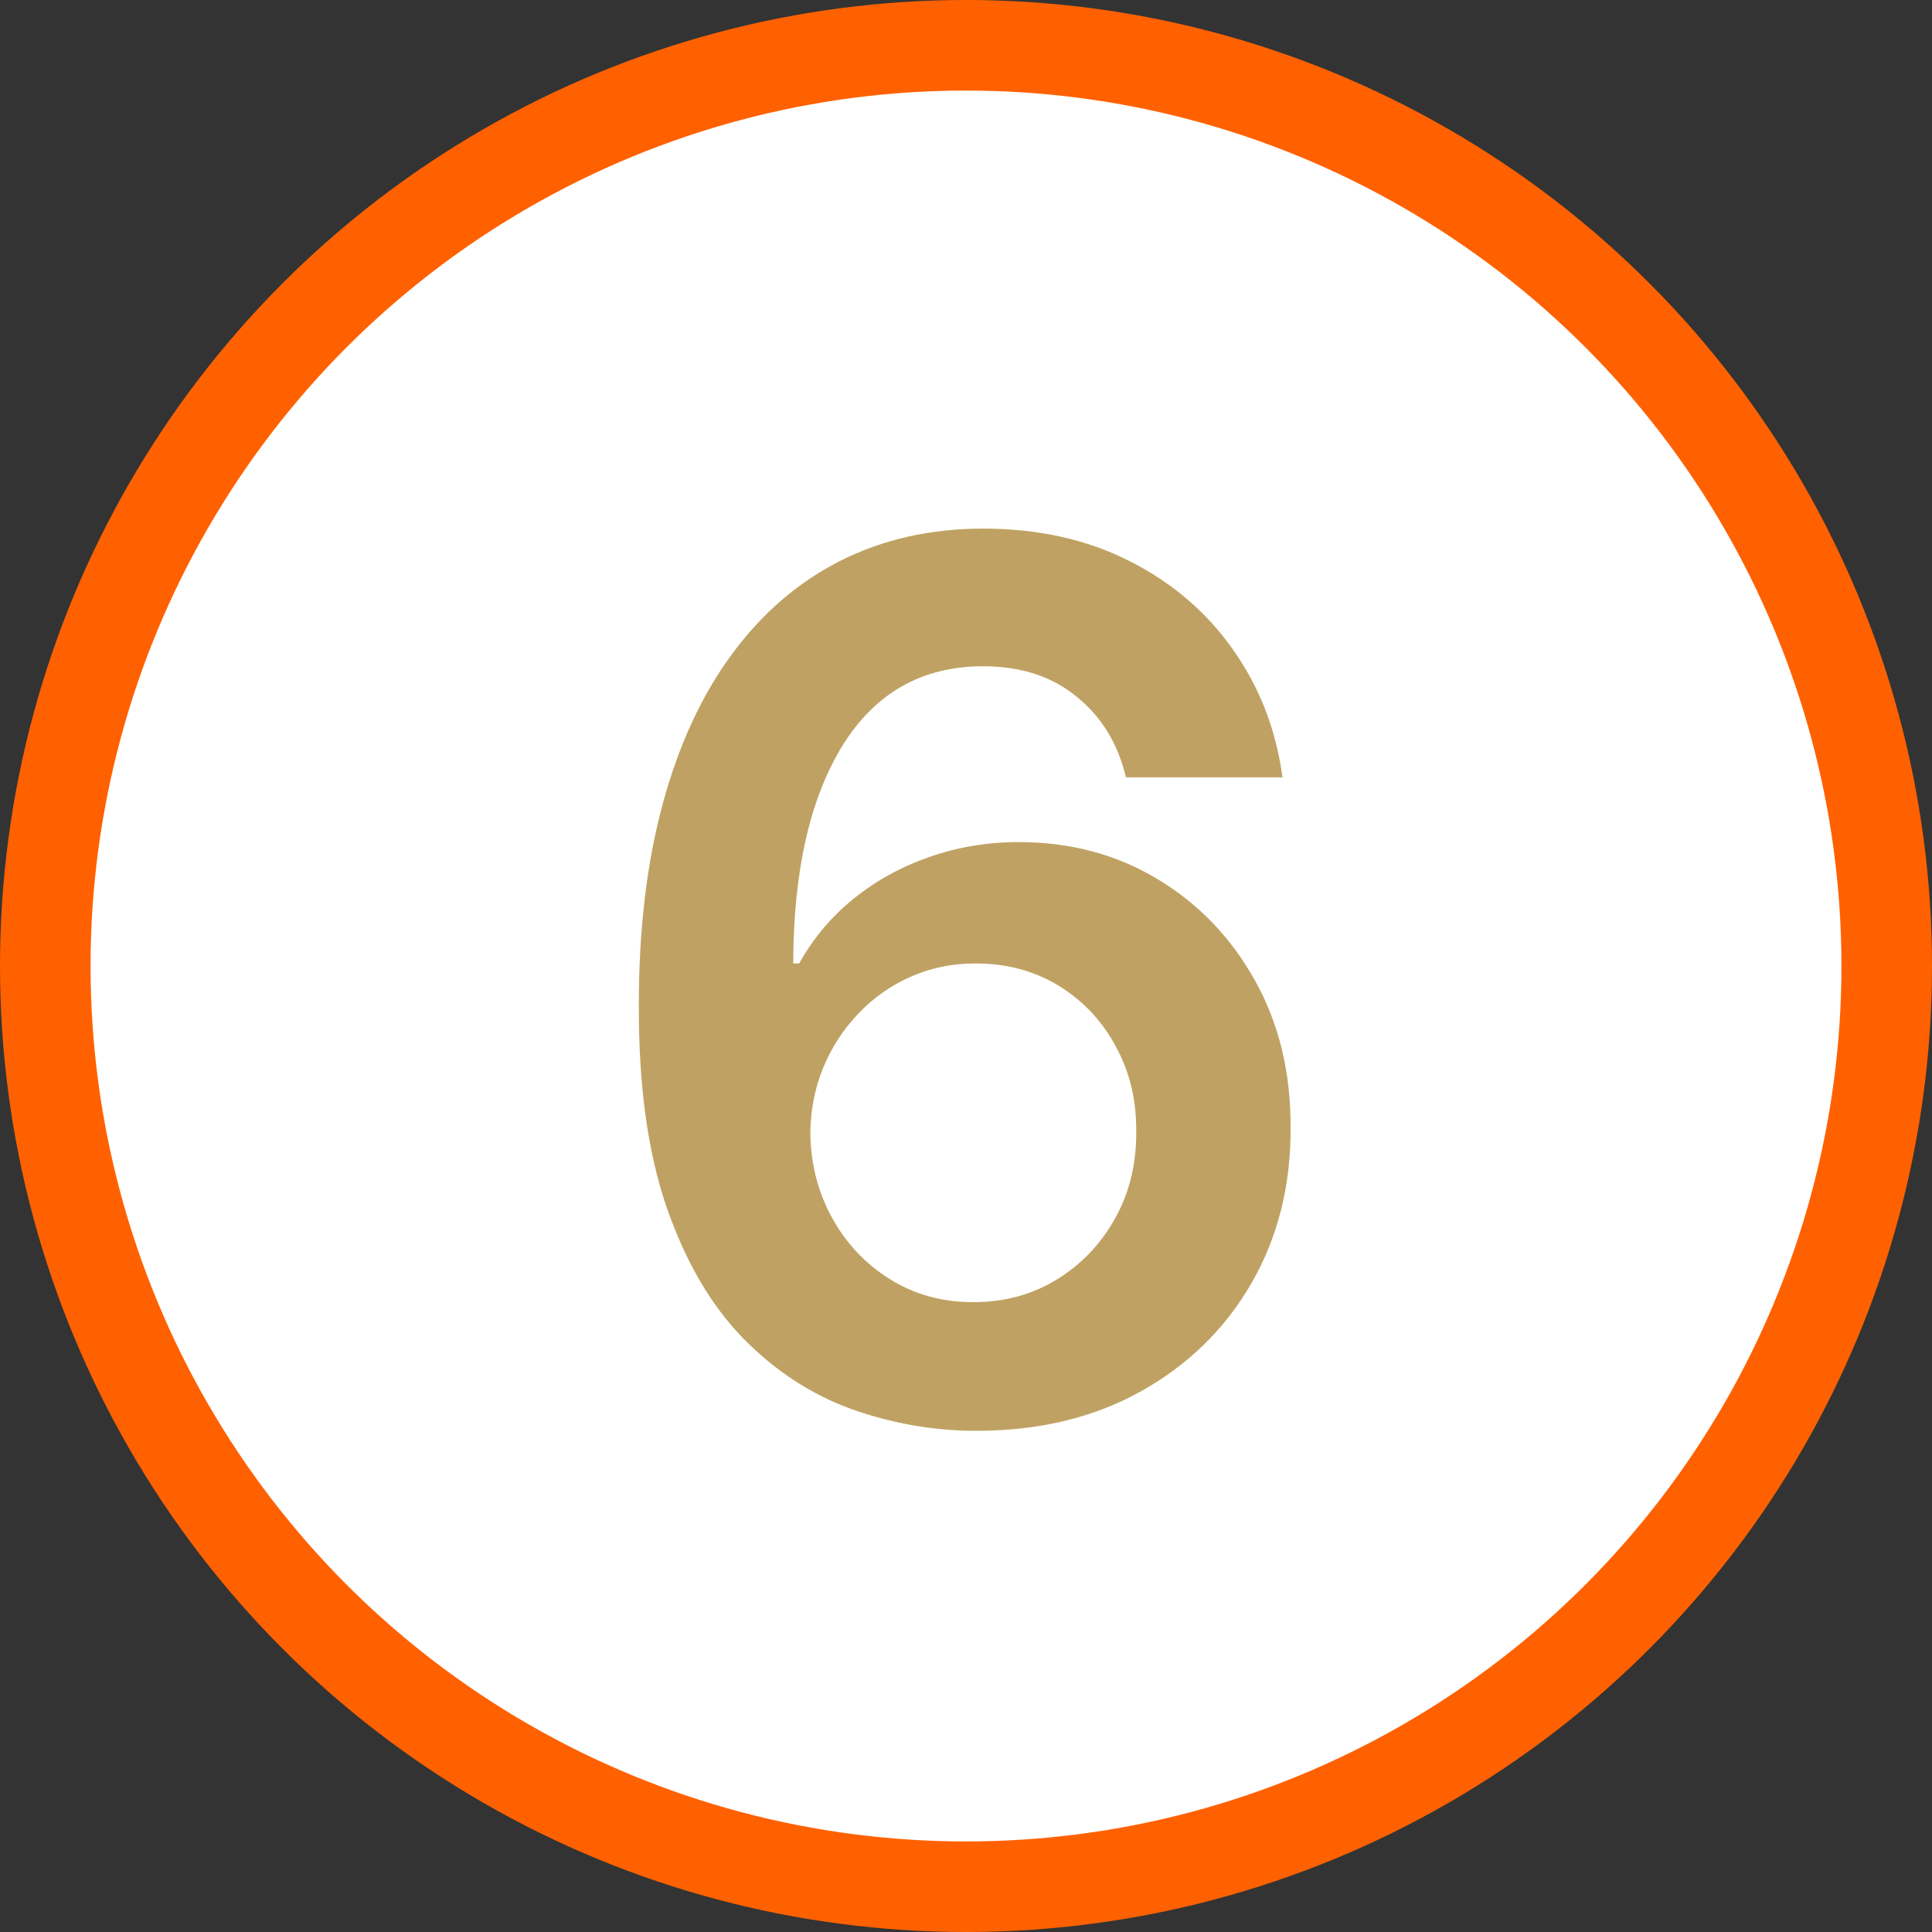
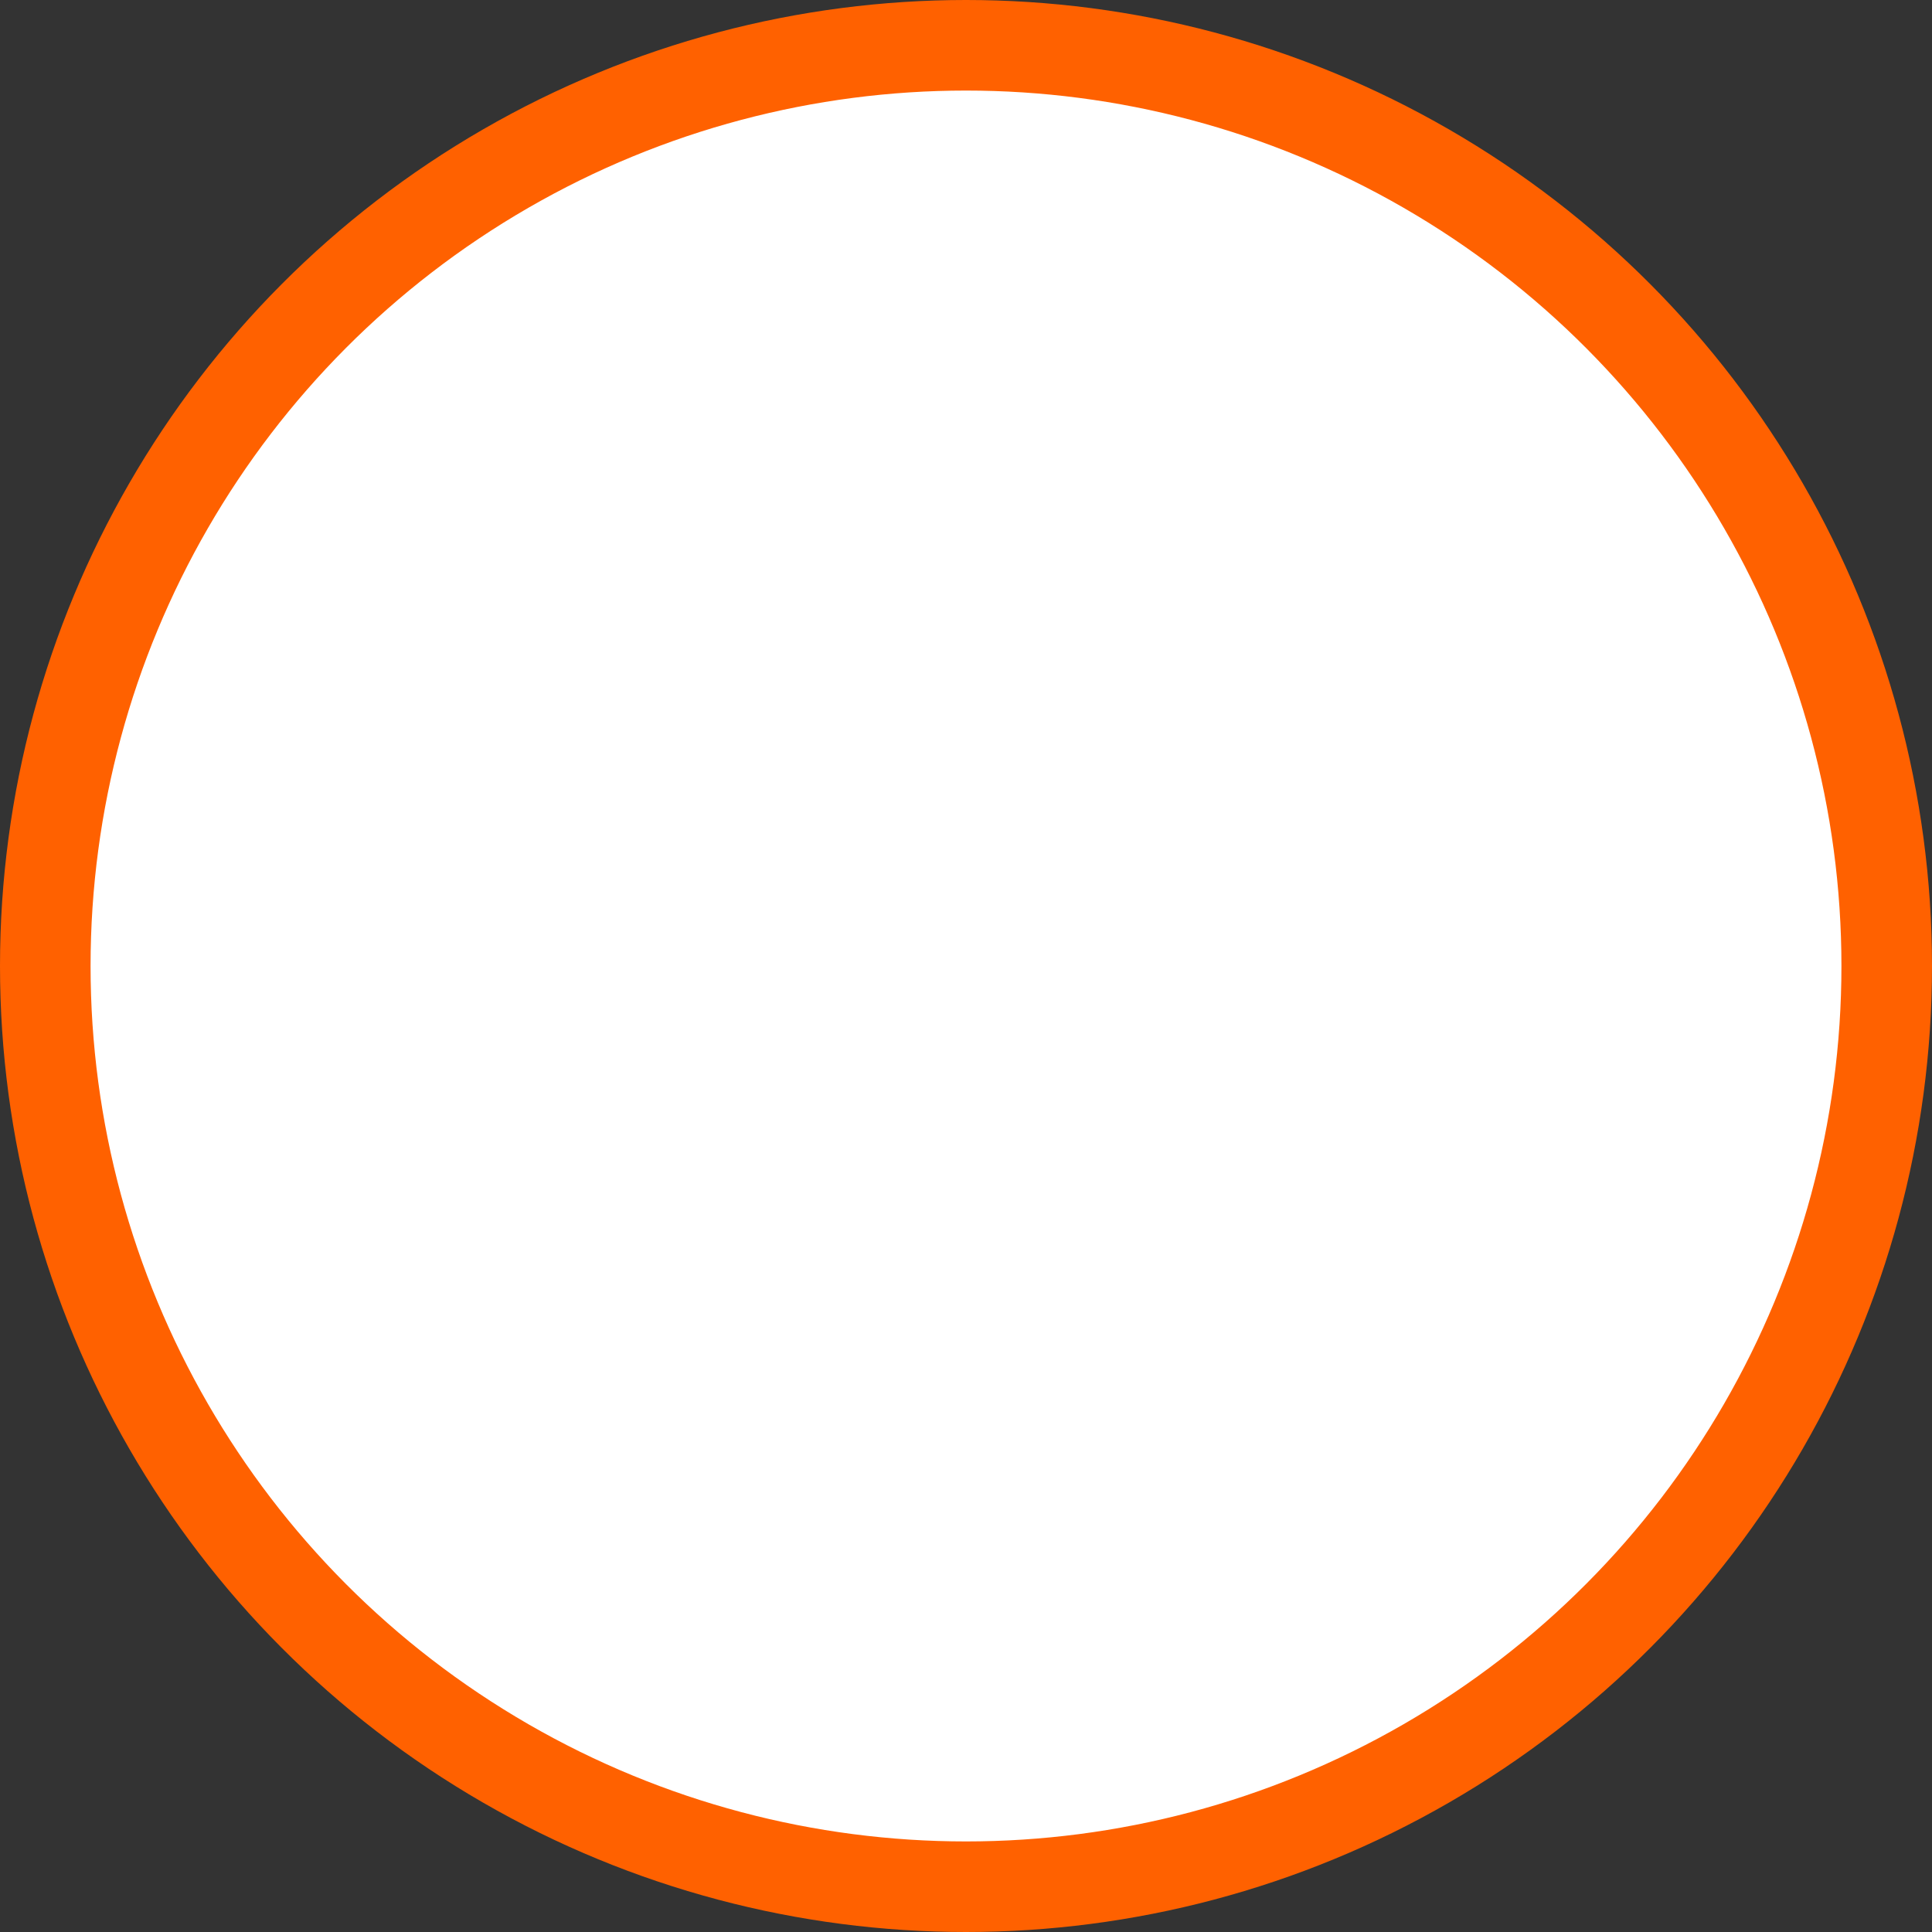
<svg xmlns="http://www.w3.org/2000/svg" width="64" height="64" viewBox="0 0 64 64" fill="none">
  <rect x="0" y="0" width="64" height="64" fill="#333333" stroke="none" />
  <circle cx="32" cy="32" r="30.5" fill="white" stroke="#FF6100" stroke-width="3" />
-   <path d="M32.27 47.398C30.878 47.388 29.519 47.147 28.193 46.673C26.867 46.19 25.674 45.409 24.614 44.33C23.553 43.24 22.71 41.796 22.085 39.997C21.46 38.188 21.152 35.949 21.162 33.278C21.162 30.788 21.427 28.567 21.957 26.616C22.488 24.666 23.25 23.018 24.244 21.673C25.239 20.319 26.437 19.287 27.838 18.577C29.249 17.866 30.826 17.511 32.568 17.511C34.396 17.511 36.015 17.871 37.426 18.591C38.847 19.311 39.992 20.296 40.864 21.546C41.735 22.786 42.275 24.188 42.483 25.75H37.298C37.033 24.633 36.489 23.742 35.665 23.079C34.85 22.407 33.818 22.071 32.568 22.071C30.551 22.071 28.998 22.947 27.909 24.699C26.829 26.451 26.285 28.856 26.276 31.915H26.474C26.938 31.081 27.54 30.366 28.278 29.77C29.017 29.173 29.85 28.714 30.778 28.392C31.716 28.061 32.706 27.895 33.747 27.895C35.452 27.895 36.981 28.302 38.335 29.116C39.699 29.931 40.778 31.053 41.574 32.483C42.369 33.903 42.762 35.532 42.753 37.369C42.762 39.282 42.327 41.001 41.446 42.526C40.565 44.041 39.339 45.234 37.767 46.105C36.195 46.976 34.363 47.407 32.27 47.398ZM32.242 43.136C33.274 43.136 34.197 42.885 35.011 42.383C35.826 41.882 36.47 41.205 36.943 40.352C37.417 39.5 37.649 38.544 37.639 37.483C37.649 36.441 37.421 35.499 36.957 34.656C36.503 33.813 35.873 33.146 35.068 32.653C34.263 32.161 33.345 31.915 32.312 31.915C31.546 31.915 30.831 32.062 30.168 32.355C29.505 32.649 28.927 33.056 28.435 33.577C27.942 34.088 27.554 34.685 27.27 35.367C26.995 36.039 26.853 36.758 26.844 37.526C26.853 38.539 27.09 39.472 27.554 40.324C28.018 41.176 28.657 41.858 29.472 42.369C30.286 42.881 31.209 43.136 32.242 43.136Z" fill="#BFA263" />
</svg>